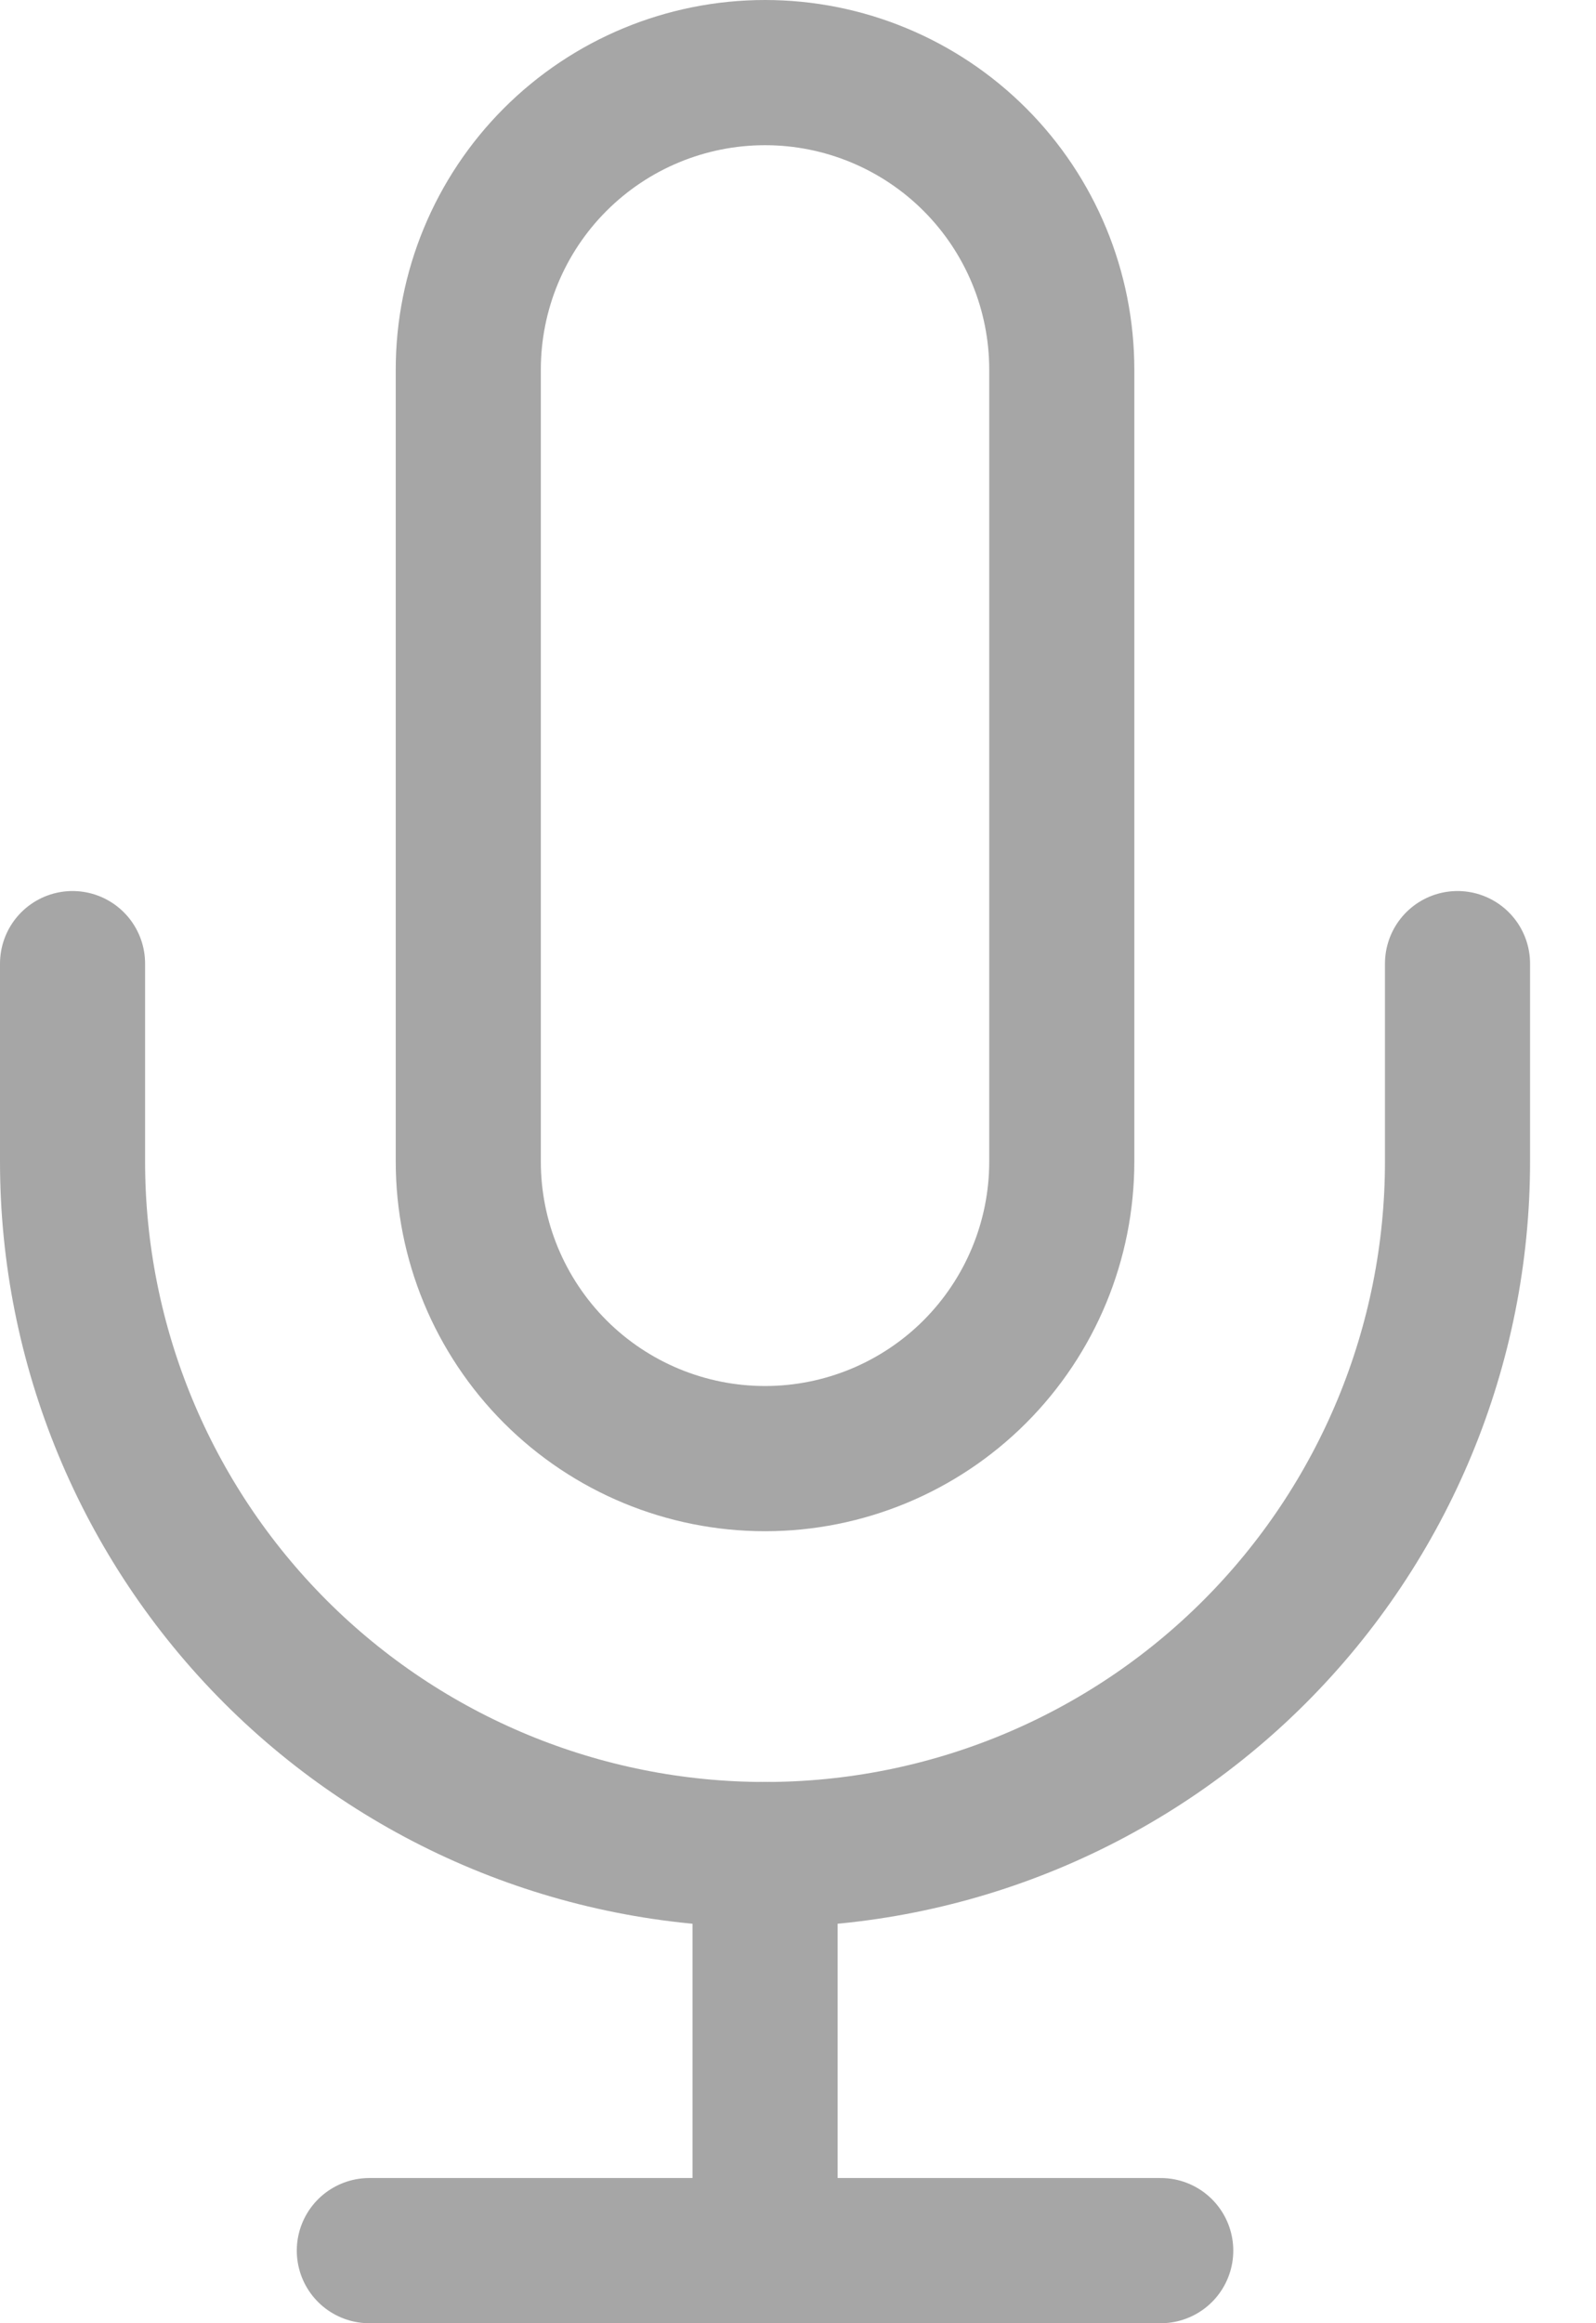
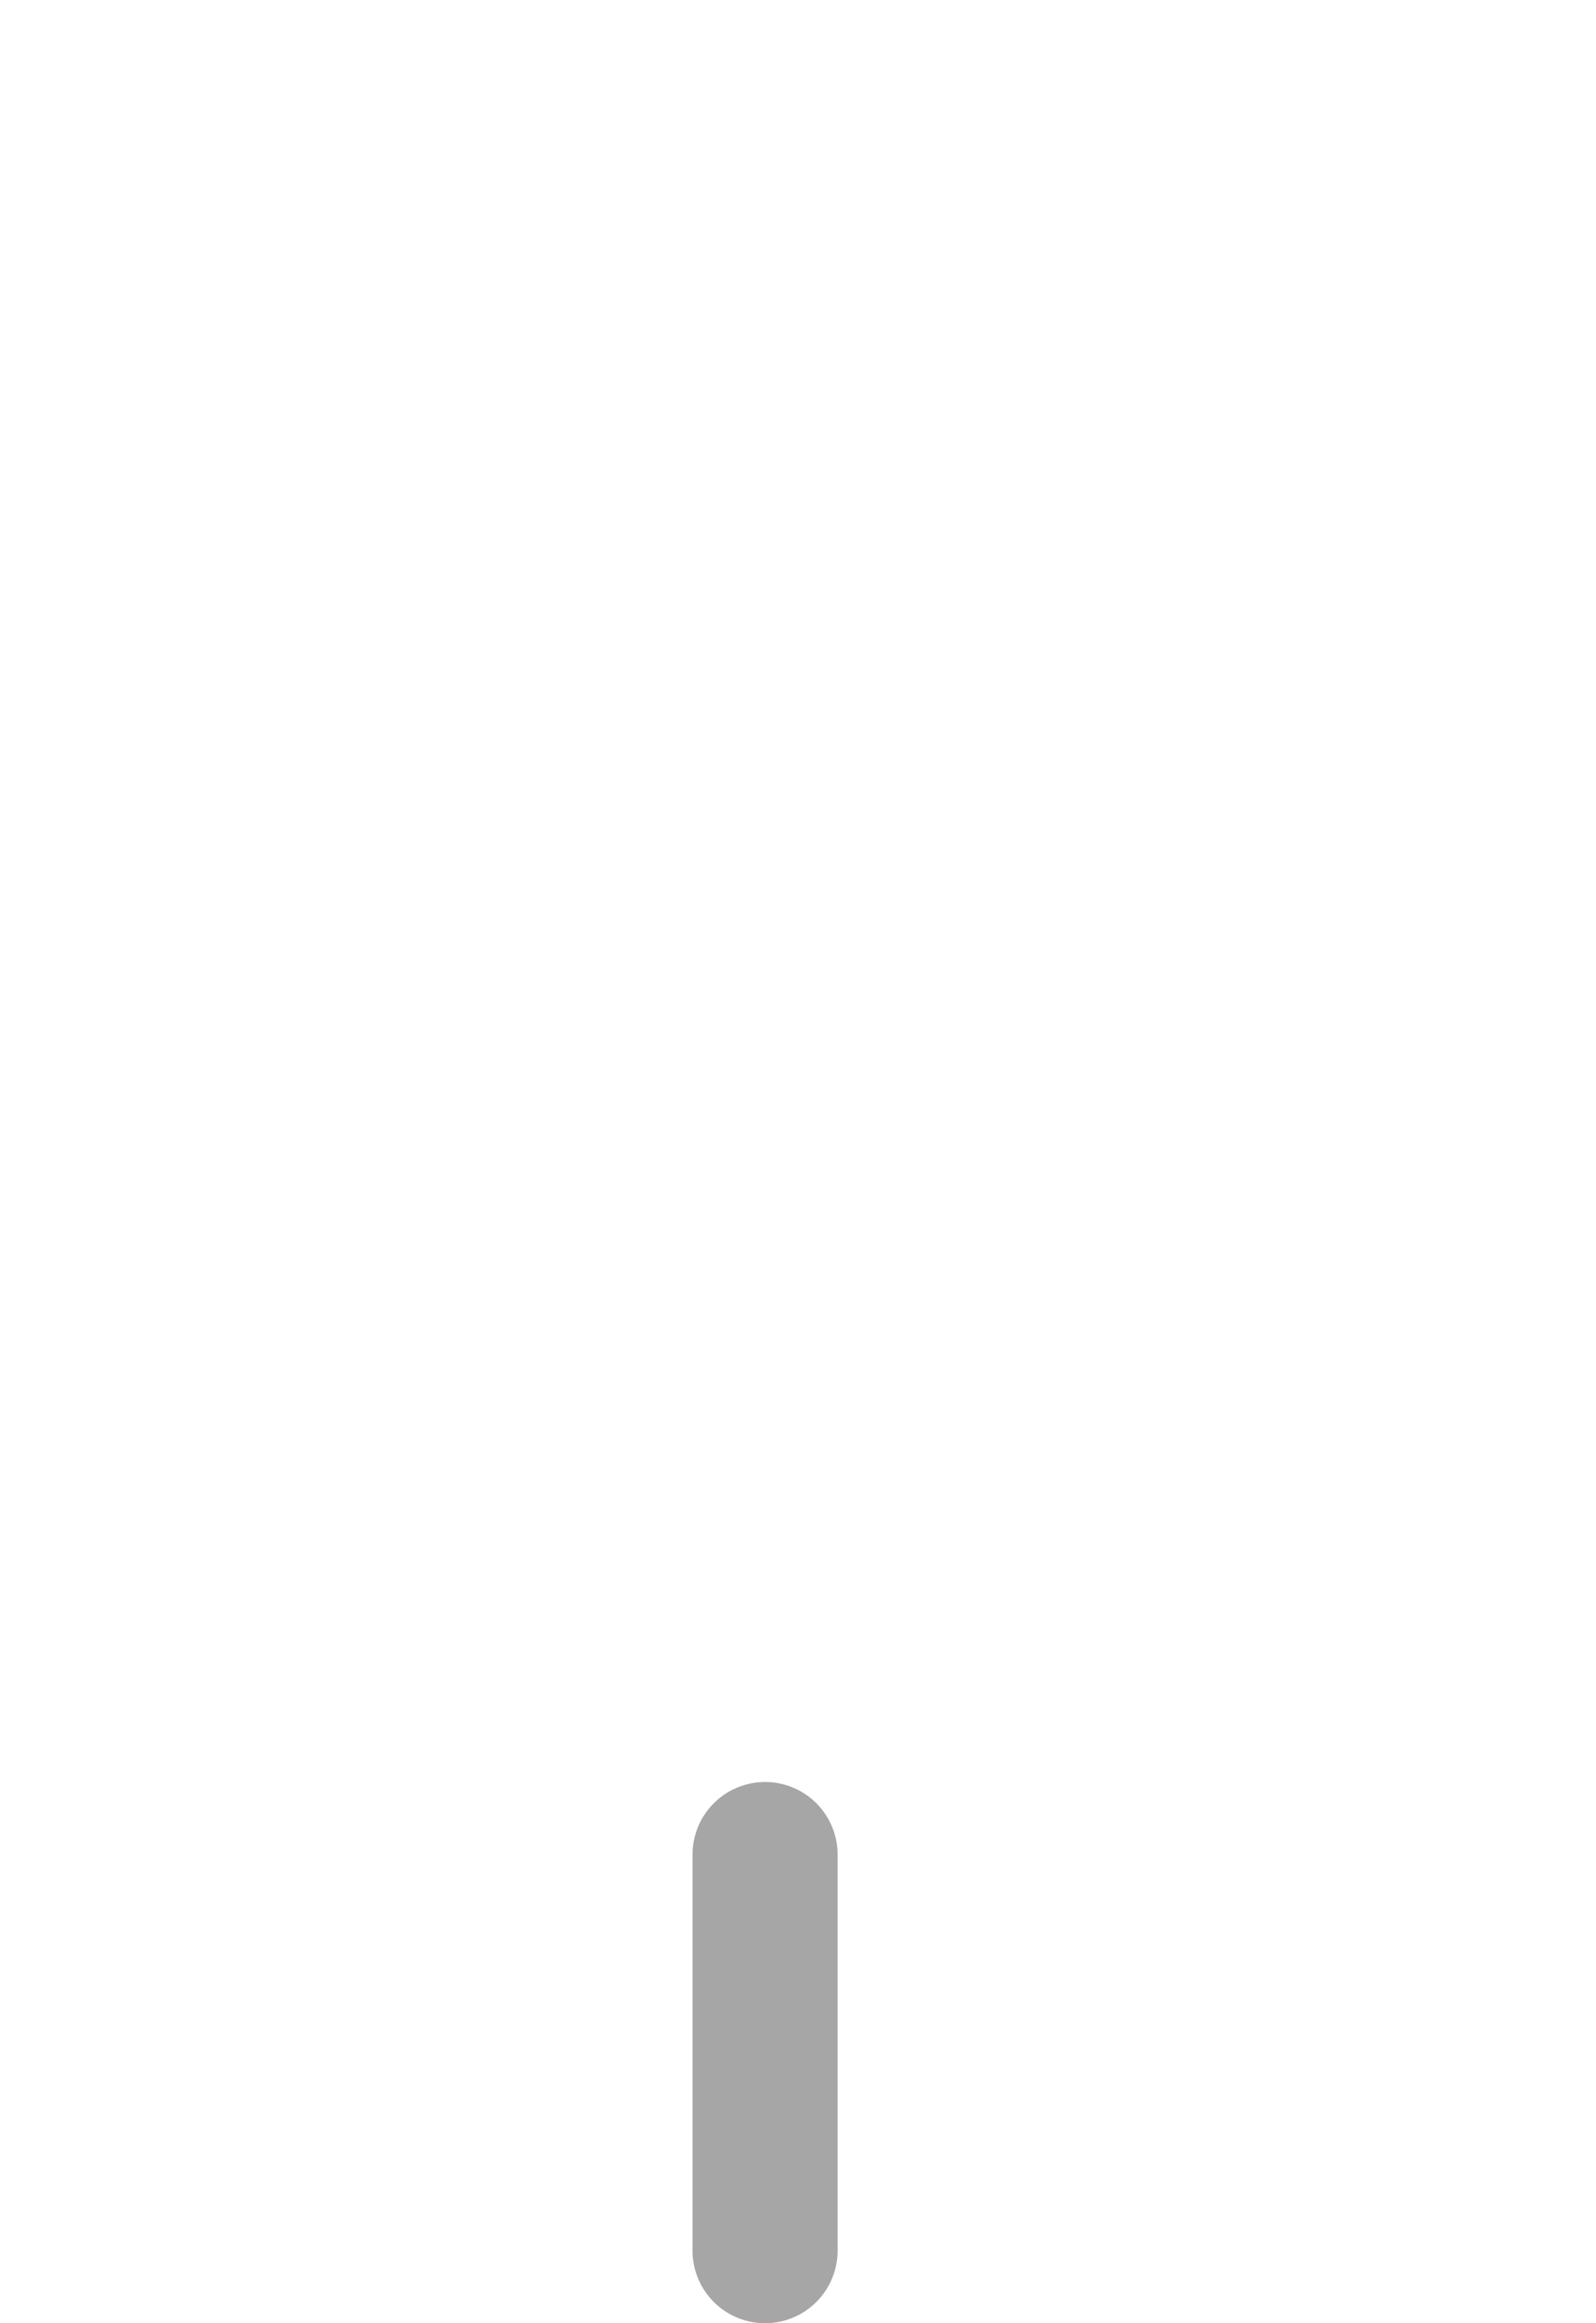
<svg xmlns="http://www.w3.org/2000/svg" width="22" height="32" viewBox="0 0 22 32" fill="none">
-   <path d="M10.546 1C9.46 1 8.42 1.431 7.653 2.198C6.886 2.965 6.455 4.006 6.455 5.091V16C6.455 17.085 6.886 18.125 7.653 18.893C8.42 19.66 9.46 20.091 10.546 20.091C11.63 20.091 12.671 19.66 13.438 18.893C14.205 18.125 14.636 17.085 14.636 16V5.091C14.636 4.006 14.205 2.965 13.438 2.198C12.671 1.431 11.63 1 10.546 1Z" stroke="#A6A6A6" stroke-width="2" stroke-linecap="round" stroke-linejoin="round" />
-   <path d="M20.091 13.273V16C20.091 18.532 19.085 20.959 17.295 22.75C15.505 24.54 13.077 25.545 10.546 25.545C8.014 25.545 5.586 24.54 3.796 22.75C2.006 20.959 1 18.532 1 16V13.273" stroke="#A6A6A6" stroke-width="2" stroke-linecap="round" stroke-linejoin="round" />
  <path d="M10.546 25.545V31" stroke="#A6A6A6" stroke-width="2" stroke-linecap="round" stroke-linejoin="round" />
-   <path d="M5.091 31H16" stroke="#A6A6A6" stroke-width="2" stroke-linecap="round" stroke-linejoin="round" />
</svg>